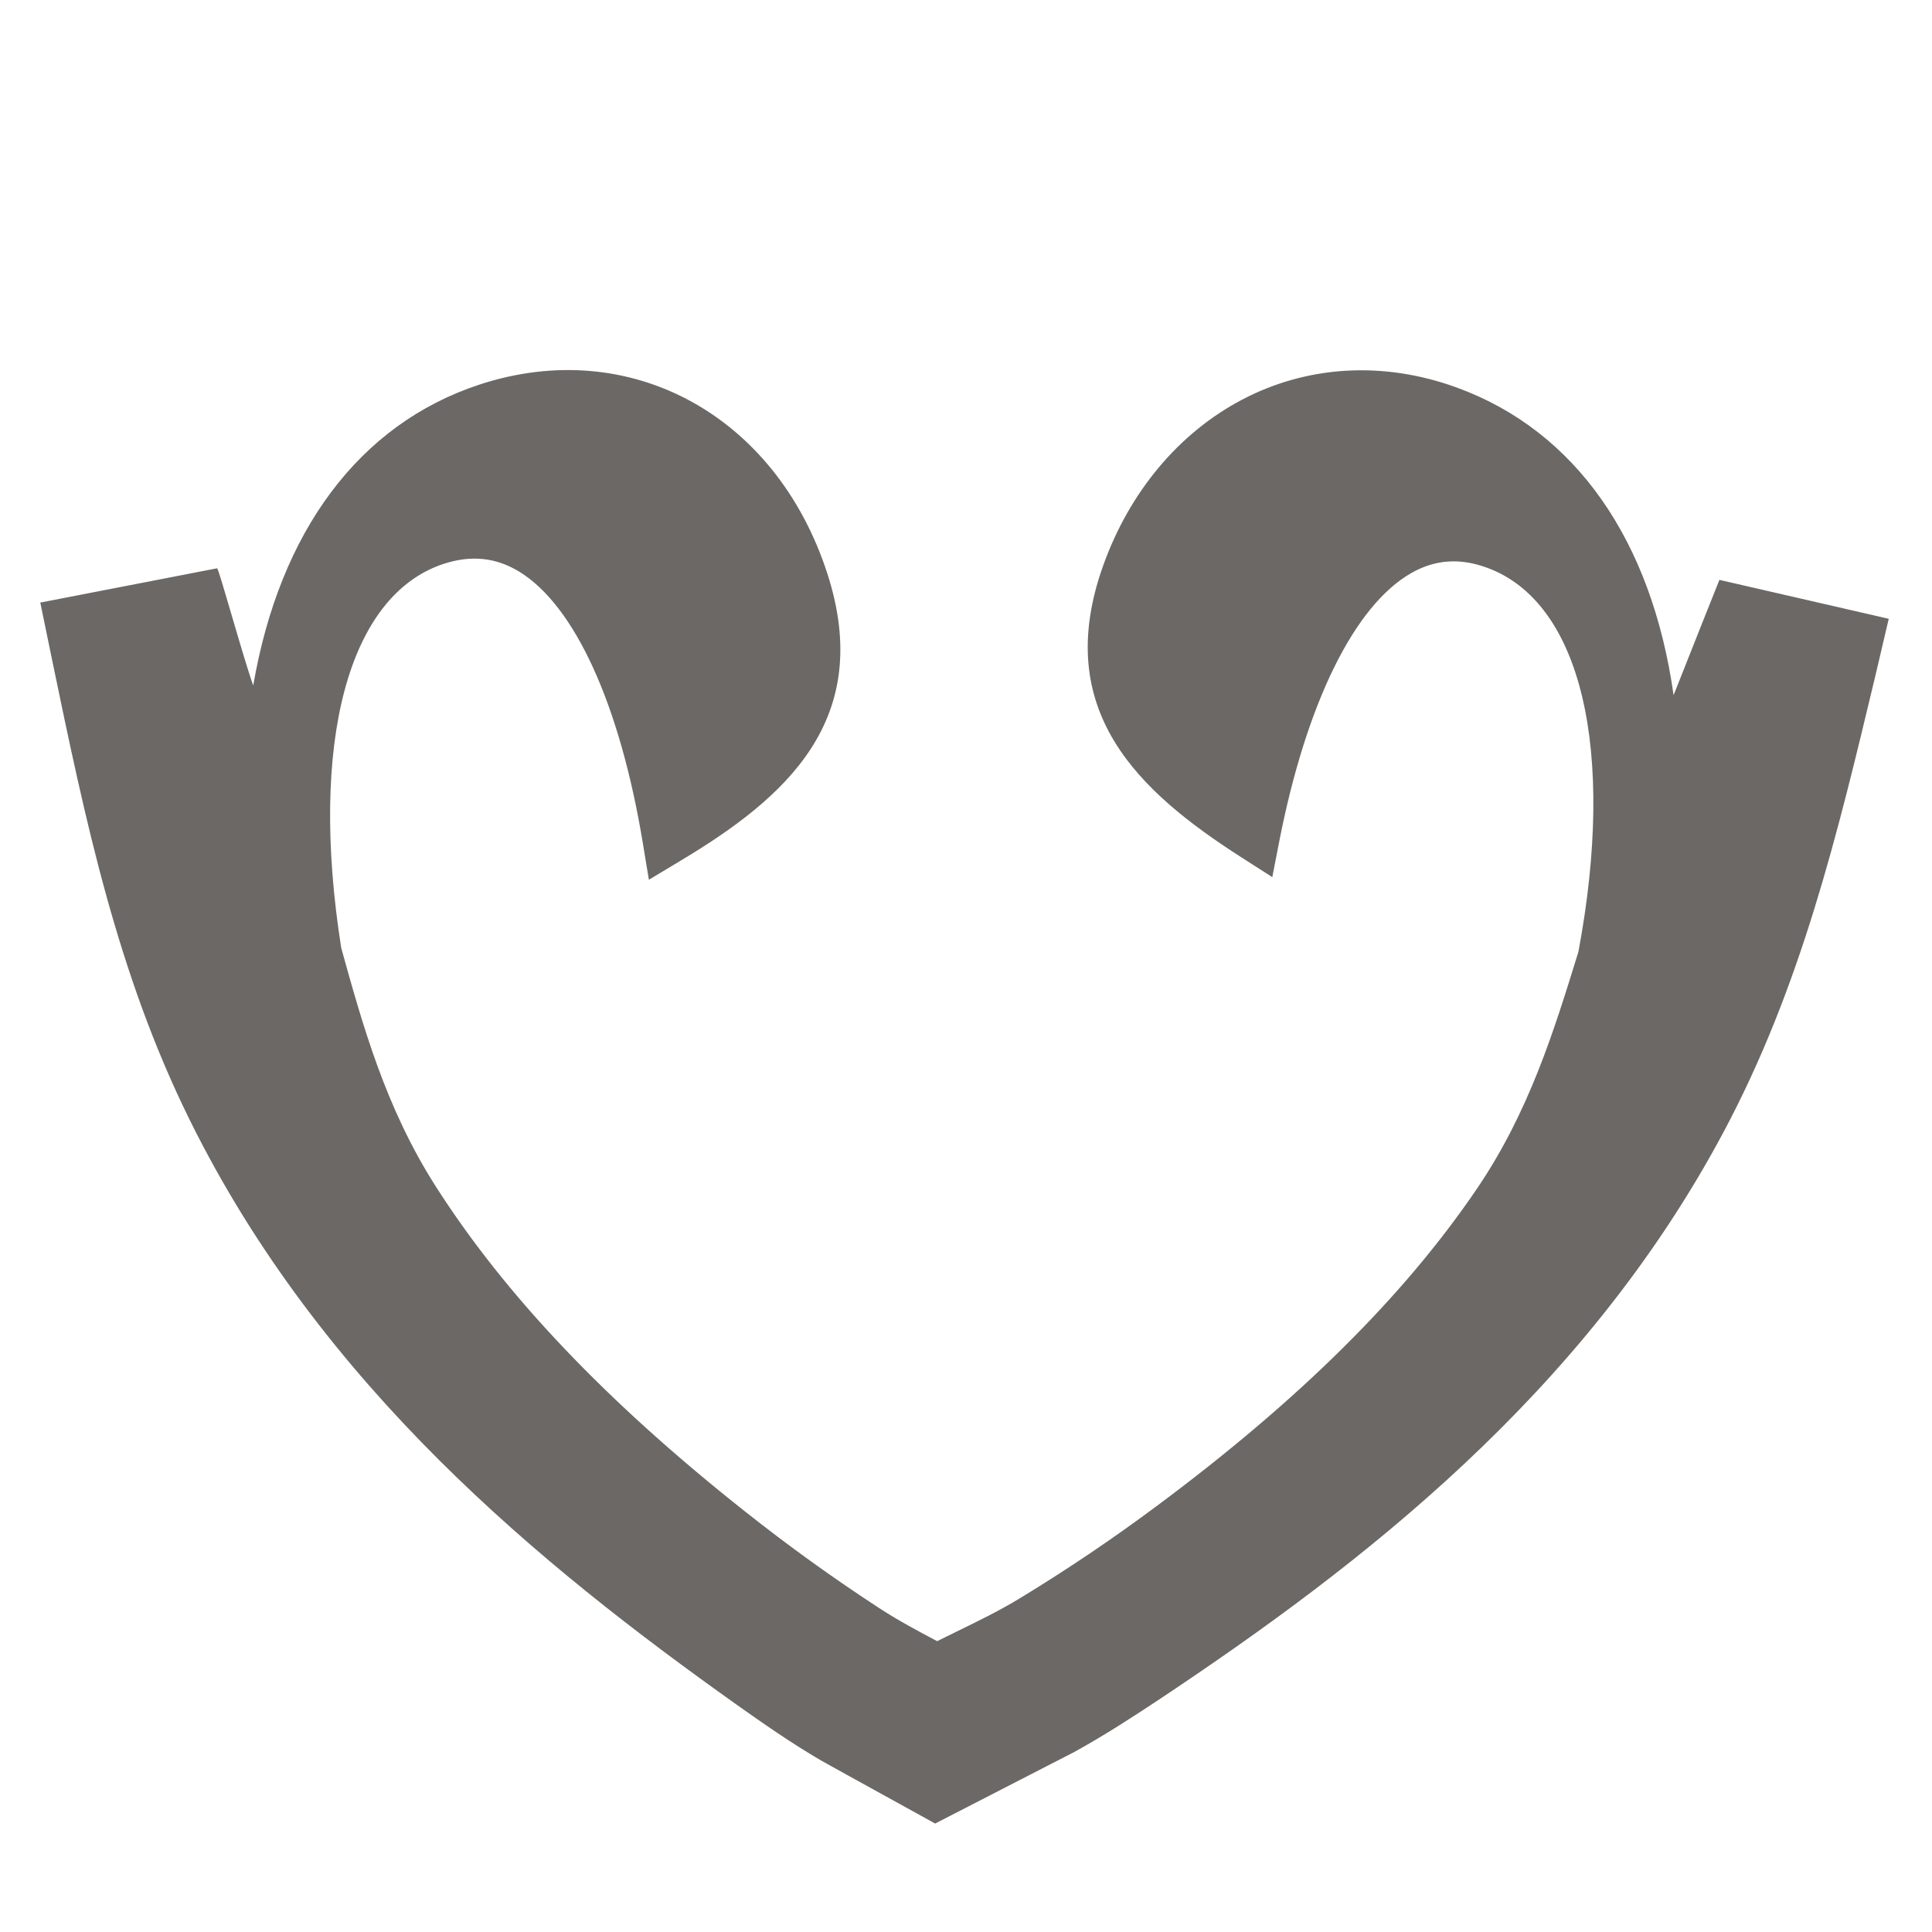
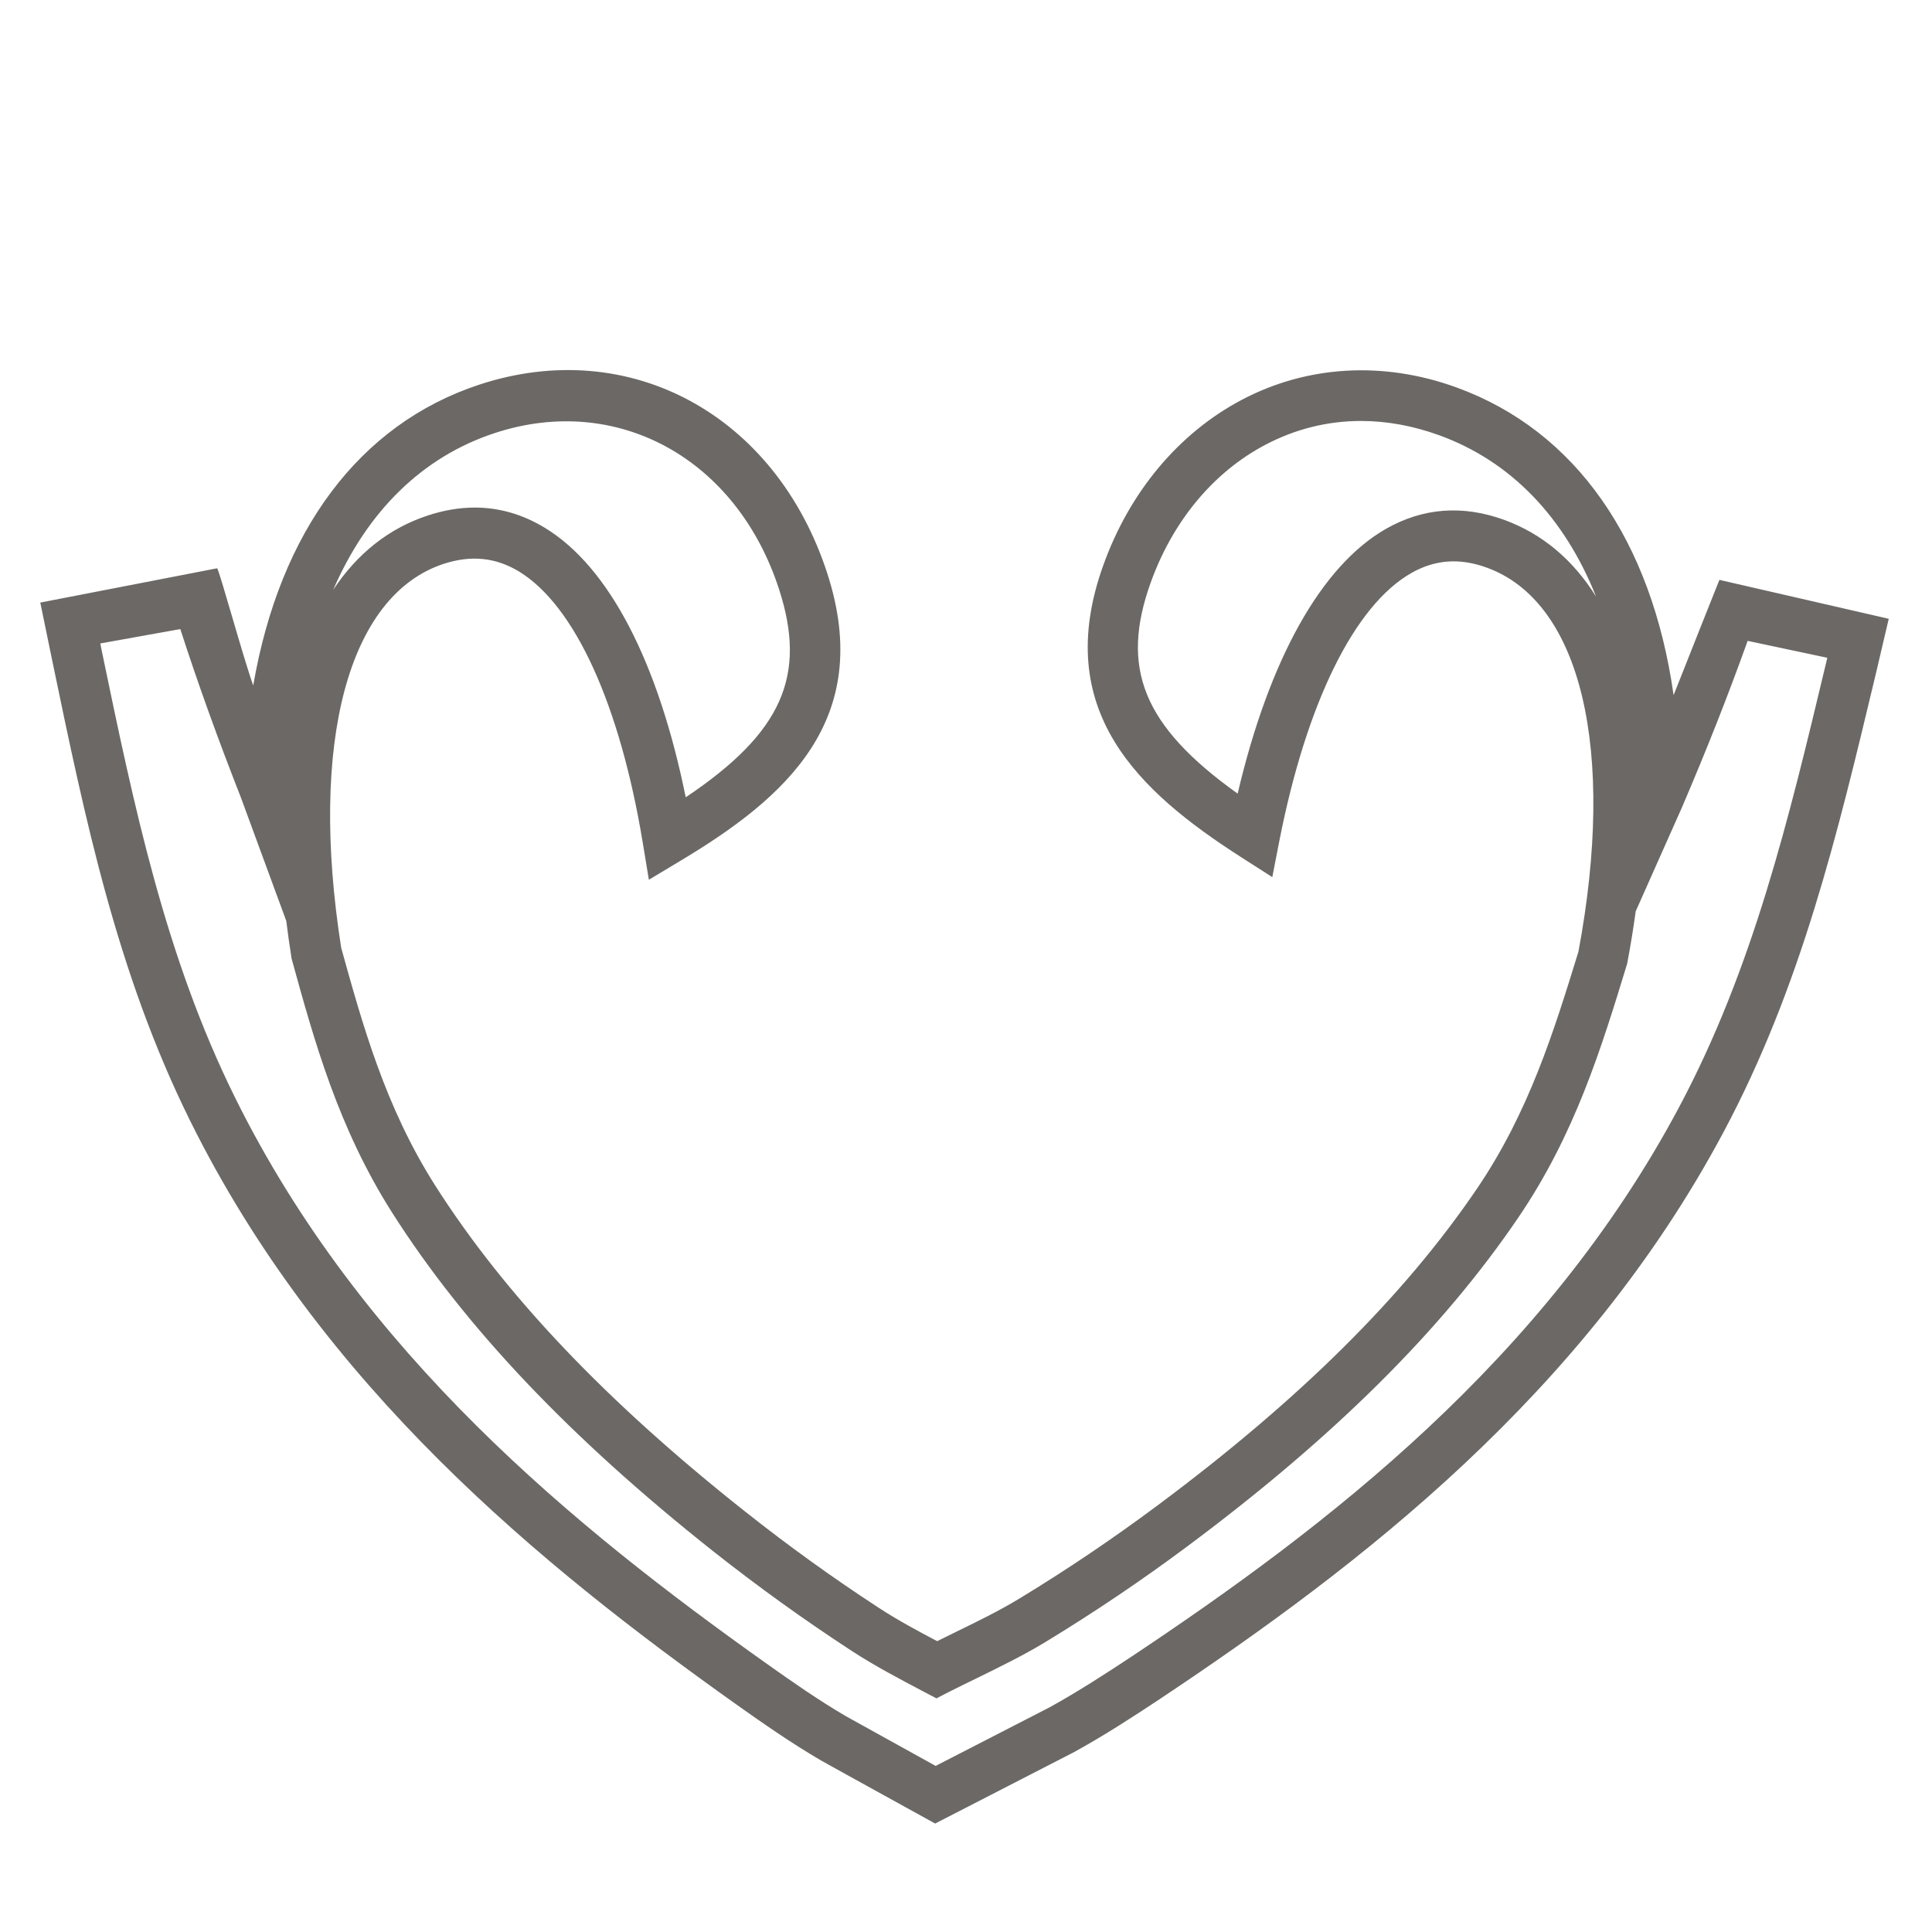
<svg xmlns="http://www.w3.org/2000/svg" fill="none" viewBox="0 0 28 28" height="28" width="28">
-   <path fill="#6B6865" d="M25.21 8.885C25.235 8.984 25.078 8.904 25.053 8.97C24.747 9.839 24.408 10.698 24.043 11.551C24.021 11.601 24.001 11.651 23.979 11.701C24.035 8.823 22.994 6.692 20.985 5.962C18.957 5.225 17.041 6.338 16.331 8.318C15.747 9.949 16.404 10.971 18.181 12.11C18.733 9.297 19.955 7.256 21.672 7.879C23.245 8.451 23.816 10.753 23.224 13.898C23.224 13.899 23.224 13.9 23.224 13.901C22.848 15.119 22.478 16.298 21.703 17.439C20.456 19.273 18.753 20.803 16.987 22.117C16.337 22.602 15.664 23.055 14.97 23.477C14.523 23.748 14.042 23.96 13.576 24.198C13.227 24.014 12.874 23.831 12.543 23.615C11.864 23.172 11.205 22.698 10.569 22.194C8.843 20.827 7.186 19.247 5.996 17.377C5.256 16.213 4.92 15.023 4.582 13.794C4.084 10.629 4.724 8.344 6.314 7.82C8.049 7.25 9.209 9.327 9.676 12.155C11.487 11.071 12.174 10.069 11.638 8.422C10.988 6.42 9.106 5.25 7.058 5.924C5.026 6.593 3.922 8.693 3.893 11.573C3.874 11.521 3.853 11.468 3.833 11.416C3.494 10.553 3.181 9.685 2.901 8.805C2.877 8.74 2.719 8.814 2.746 8.717L1.019 9.027C1.034 9.103 1.05 9.178 1.066 9.257C1.556 11.618 2.011 13.91 3.079 16.068C4.82 19.591 7.692 22.131 10.887 24.401C11.275 24.676 11.669 24.951 12.079 25.191C12.104 25.205 12.736 25.555 13.283 25.858L13.38 25.911C13.439 25.944 13.5 25.977 13.556 26.008C13.644 25.963 13.759 25.905 13.887 25.839C14.014 25.773 14.156 25.701 14.299 25.627C14.817 25.359 15.363 25.079 15.386 25.067C15.803 24.838 16.206 24.577 16.603 24.314C19.865 22.143 22.81 19.689 24.658 16.222C25.789 14.098 26.315 11.819 26.876 9.476C26.894 9.397 26.911 9.322 26.928 9.248L25.211 8.884L25.21 8.885Z" />
  <path fill="#6B6865" d="M13.551 26.427L12.266 25.718C12.056 25.602 11.91 25.521 11.899 25.514C11.469 25.263 11.059 24.977 10.677 24.706C7.827 22.681 4.659 20.092 2.751 16.234C1.696 14.1 1.238 11.892 0.753 9.554L0.584 8.733L3.147 8.236C3.183 8.278 3.519 9.512 3.67 9.935C4.054 7.702 5.204 6.149 6.945 5.575C9.121 4.858 11.242 6.009 11.989 8.308C12.68 10.437 11.376 11.568 9.865 12.473L9.404 12.75L9.316 12.217C8.985 10.211 8.331 8.777 7.524 8.284C7.185 8.078 6.828 8.042 6.429 8.172C5.046 8.628 4.477 10.76 4.945 13.737C5.254 14.848 5.582 16.04 6.305 17.178C7.316 18.767 8.785 20.313 10.797 21.905C11.421 22.4 12.076 22.872 12.744 23.307C13.008 23.479 13.297 23.635 13.582 23.785C13.67 23.741 13.76 23.697 13.85 23.653C14.178 23.493 14.488 23.342 14.783 23.162C15.466 22.747 16.134 22.296 16.77 21.822C18.829 20.29 20.344 18.789 21.402 17.232C22.159 16.119 22.523 14.937 22.876 13.792C23.422 10.871 22.918 8.725 21.549 8.227C21.155 8.083 20.796 8.109 20.452 8.306C19.63 8.774 18.934 10.187 18.542 12.183L18.439 12.712L17.986 12.422C16.503 11.471 15.234 10.3 15.989 8.194C16.37 7.129 17.083 6.277 17.996 5.795C18.945 5.294 20.051 5.23 21.111 5.616C22.835 6.243 23.938 7.831 24.255 10.075C24.417 9.661 24.919 8.404 24.919 8.404L27.373 8.968L27.182 9.782C26.627 12.104 26.102 14.298 24.983 16.399C22.957 20.201 19.713 22.69 16.807 24.625C16.44 24.868 16.012 25.148 15.564 25.394C15.554 25.4 15.427 25.465 15.239 25.561L13.553 26.428L13.551 26.427ZM1.454 9.326L1.469 9.404C1.944 11.694 2.393 13.858 3.406 15.906C5.241 19.617 8.324 22.132 11.098 24.102C11.467 24.364 11.861 24.64 12.262 24.874L13.56 25.593L15.211 24.744C15.632 24.512 16.046 24.242 16.4 24.008C19.229 22.125 22.384 19.706 24.333 16.049C25.407 14.033 25.921 11.884 26.465 9.608L26.483 9.533L25.328 9.288C25.049 10.068 24.737 10.859 24.378 11.697L23.706 13.207C23.672 13.454 23.631 13.708 23.582 13.967C23.203 15.207 22.822 16.444 22.003 17.648C20.898 19.274 19.328 20.833 17.202 22.415C16.548 22.903 15.86 23.366 15.157 23.794C14.833 23.991 14.493 24.156 14.166 24.317C14.023 24.386 13.88 24.456 13.74 24.527L13.572 24.614L13.404 24.526C13.023 24.325 12.673 24.141 12.342 23.925C11.656 23.478 10.982 22.992 10.34 22.485C8.263 20.84 6.74 19.235 5.684 17.576C4.902 16.344 4.558 15.098 4.226 13.893C4.197 13.708 4.171 13.526 4.149 13.347L3.49 11.555C3.156 10.704 2.868 9.905 2.613 9.117L1.45 9.326L1.454 9.326ZM6.88 7.356C7.237 7.356 7.579 7.455 7.902 7.653C8.825 8.216 9.54 9.592 9.938 11.555C11.342 10.615 11.696 9.787 11.29 8.538C10.675 6.644 8.942 5.694 7.171 6.276C6.12 6.621 5.322 7.411 4.829 8.548C5.177 8.023 5.636 7.656 6.2 7.471C6.431 7.395 6.658 7.356 6.879 7.356H6.88ZM19.724 6.101C19.241 6.101 18.772 6.217 18.335 6.448C17.585 6.844 16.996 7.553 16.676 8.445C16.233 9.681 16.562 10.519 17.937 11.502C18.395 9.551 19.15 8.198 20.089 7.663C20.622 7.36 21.197 7.316 21.796 7.533C22.353 7.735 22.8 8.115 23.132 8.647C22.673 7.498 21.9 6.687 20.861 6.309C20.479 6.17 20.097 6.101 19.725 6.101L19.724 6.101Z" />
</svg>